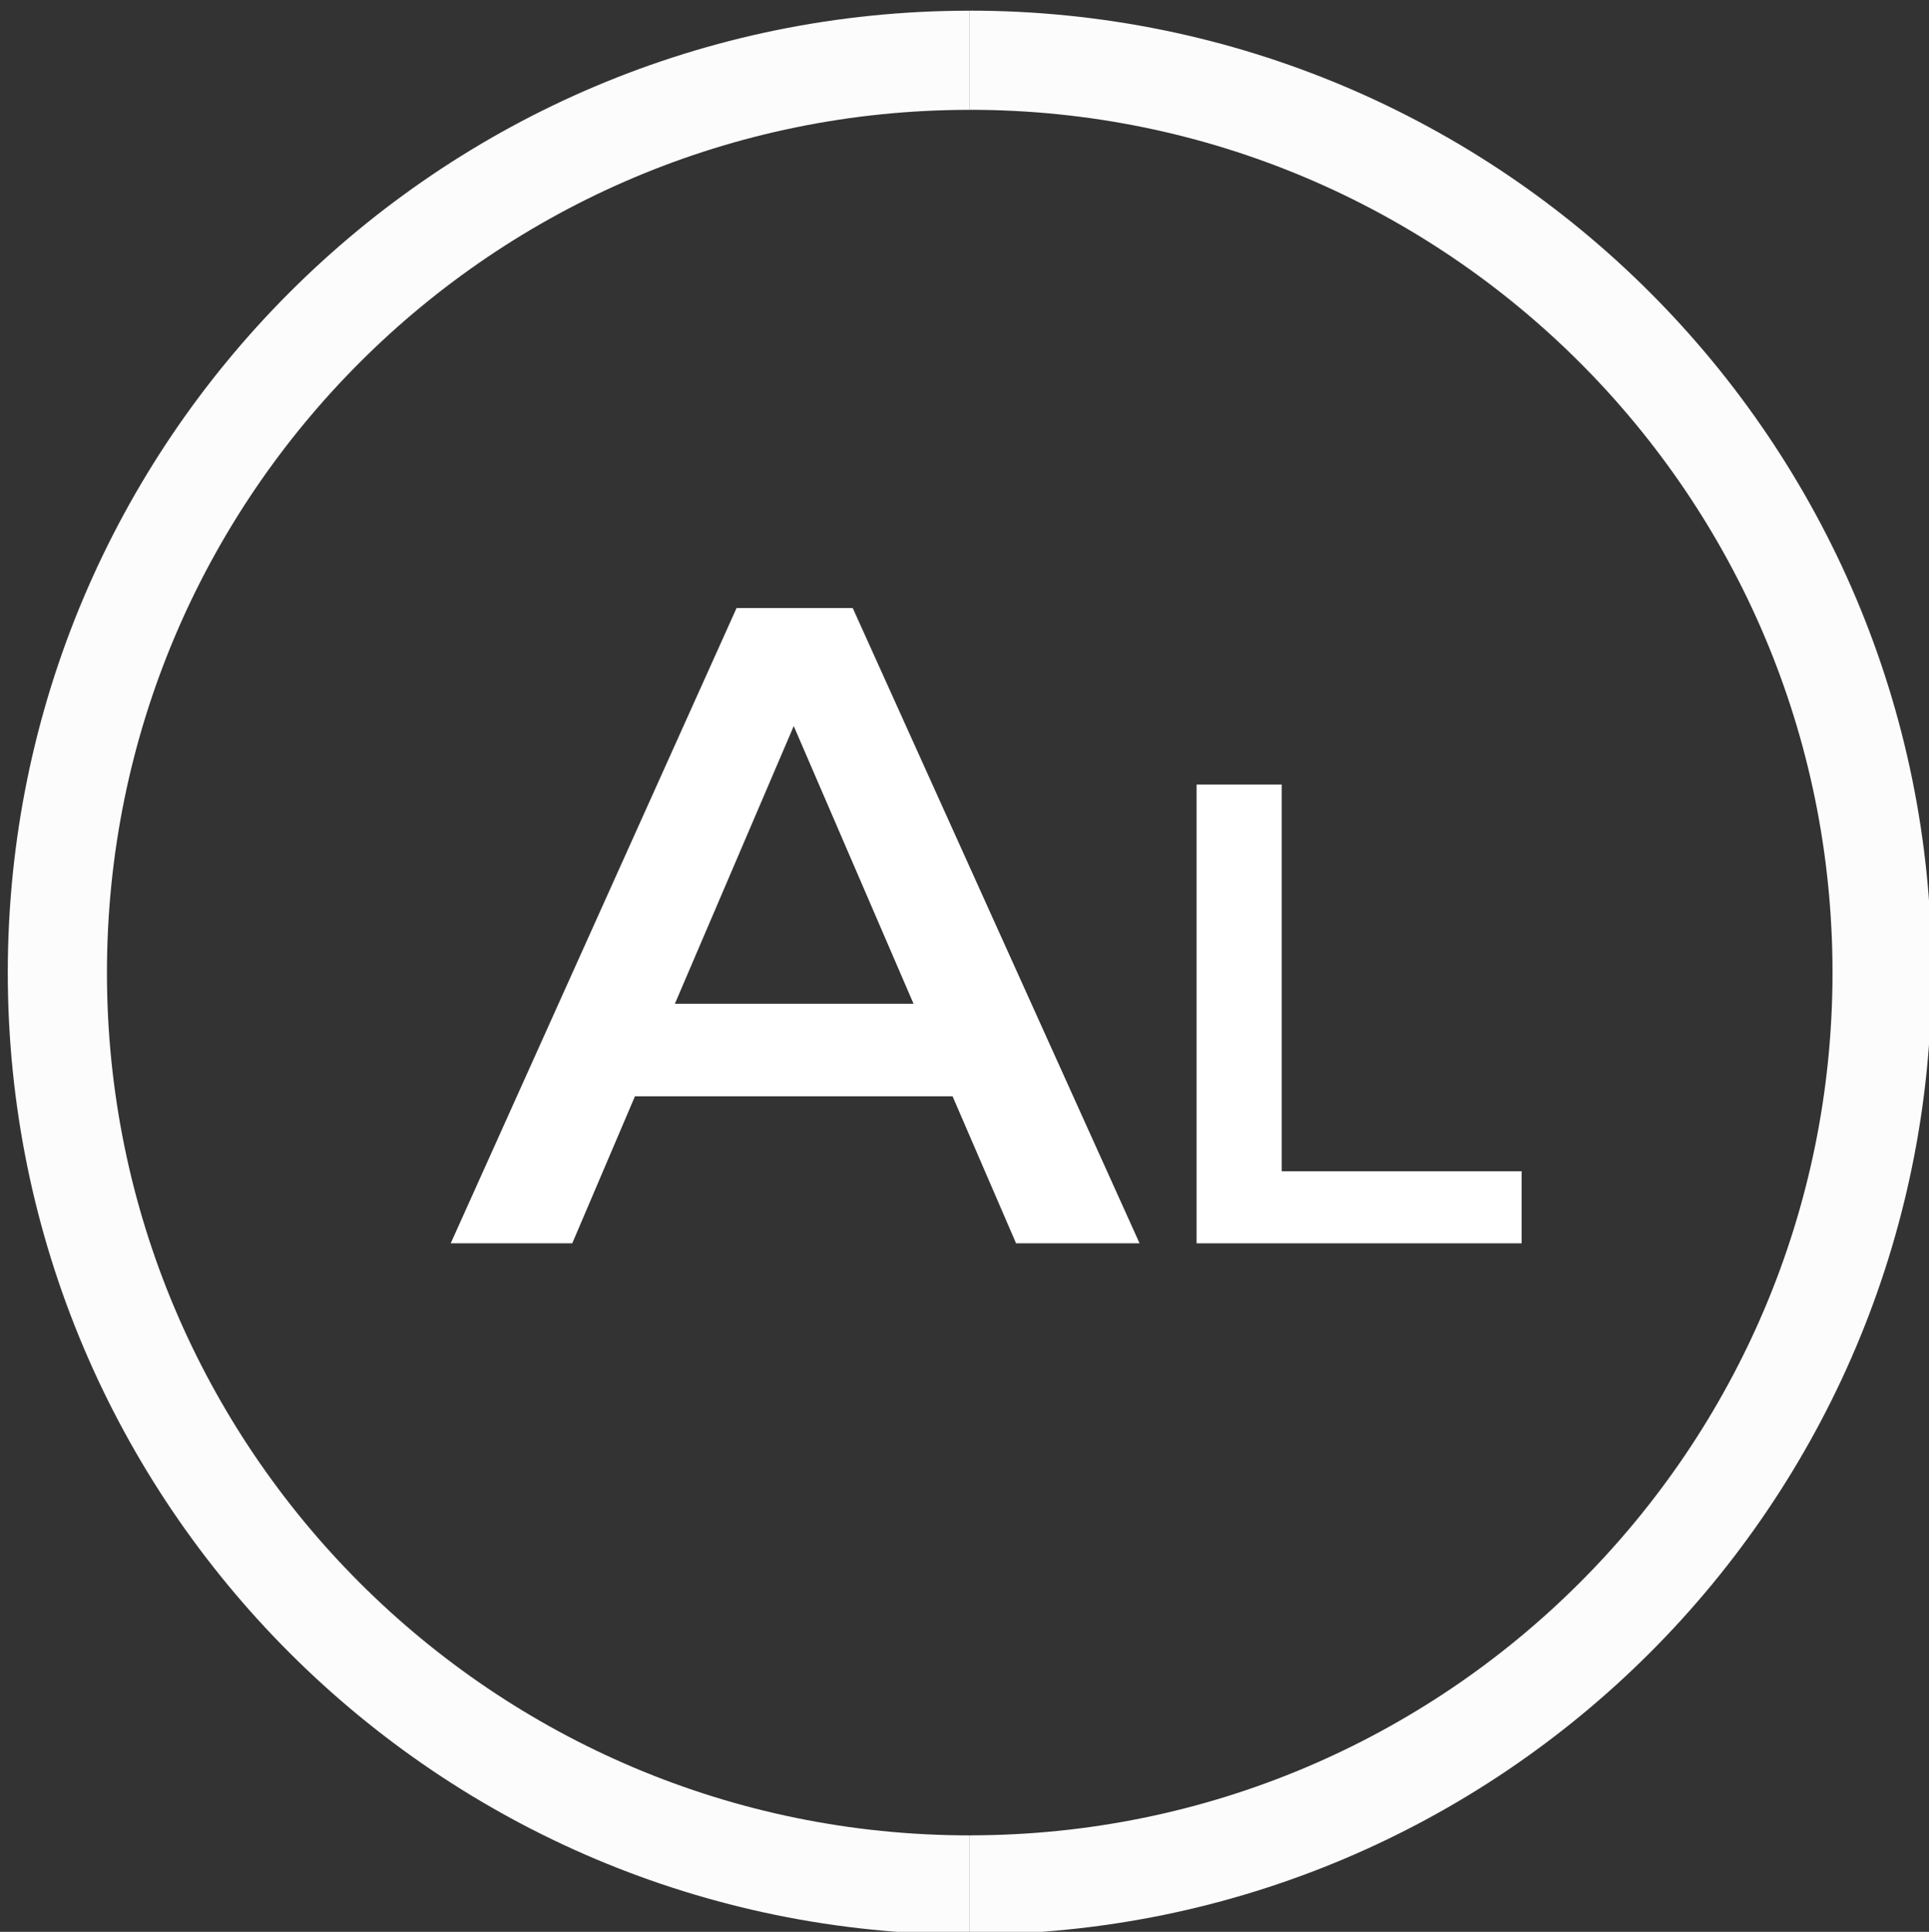
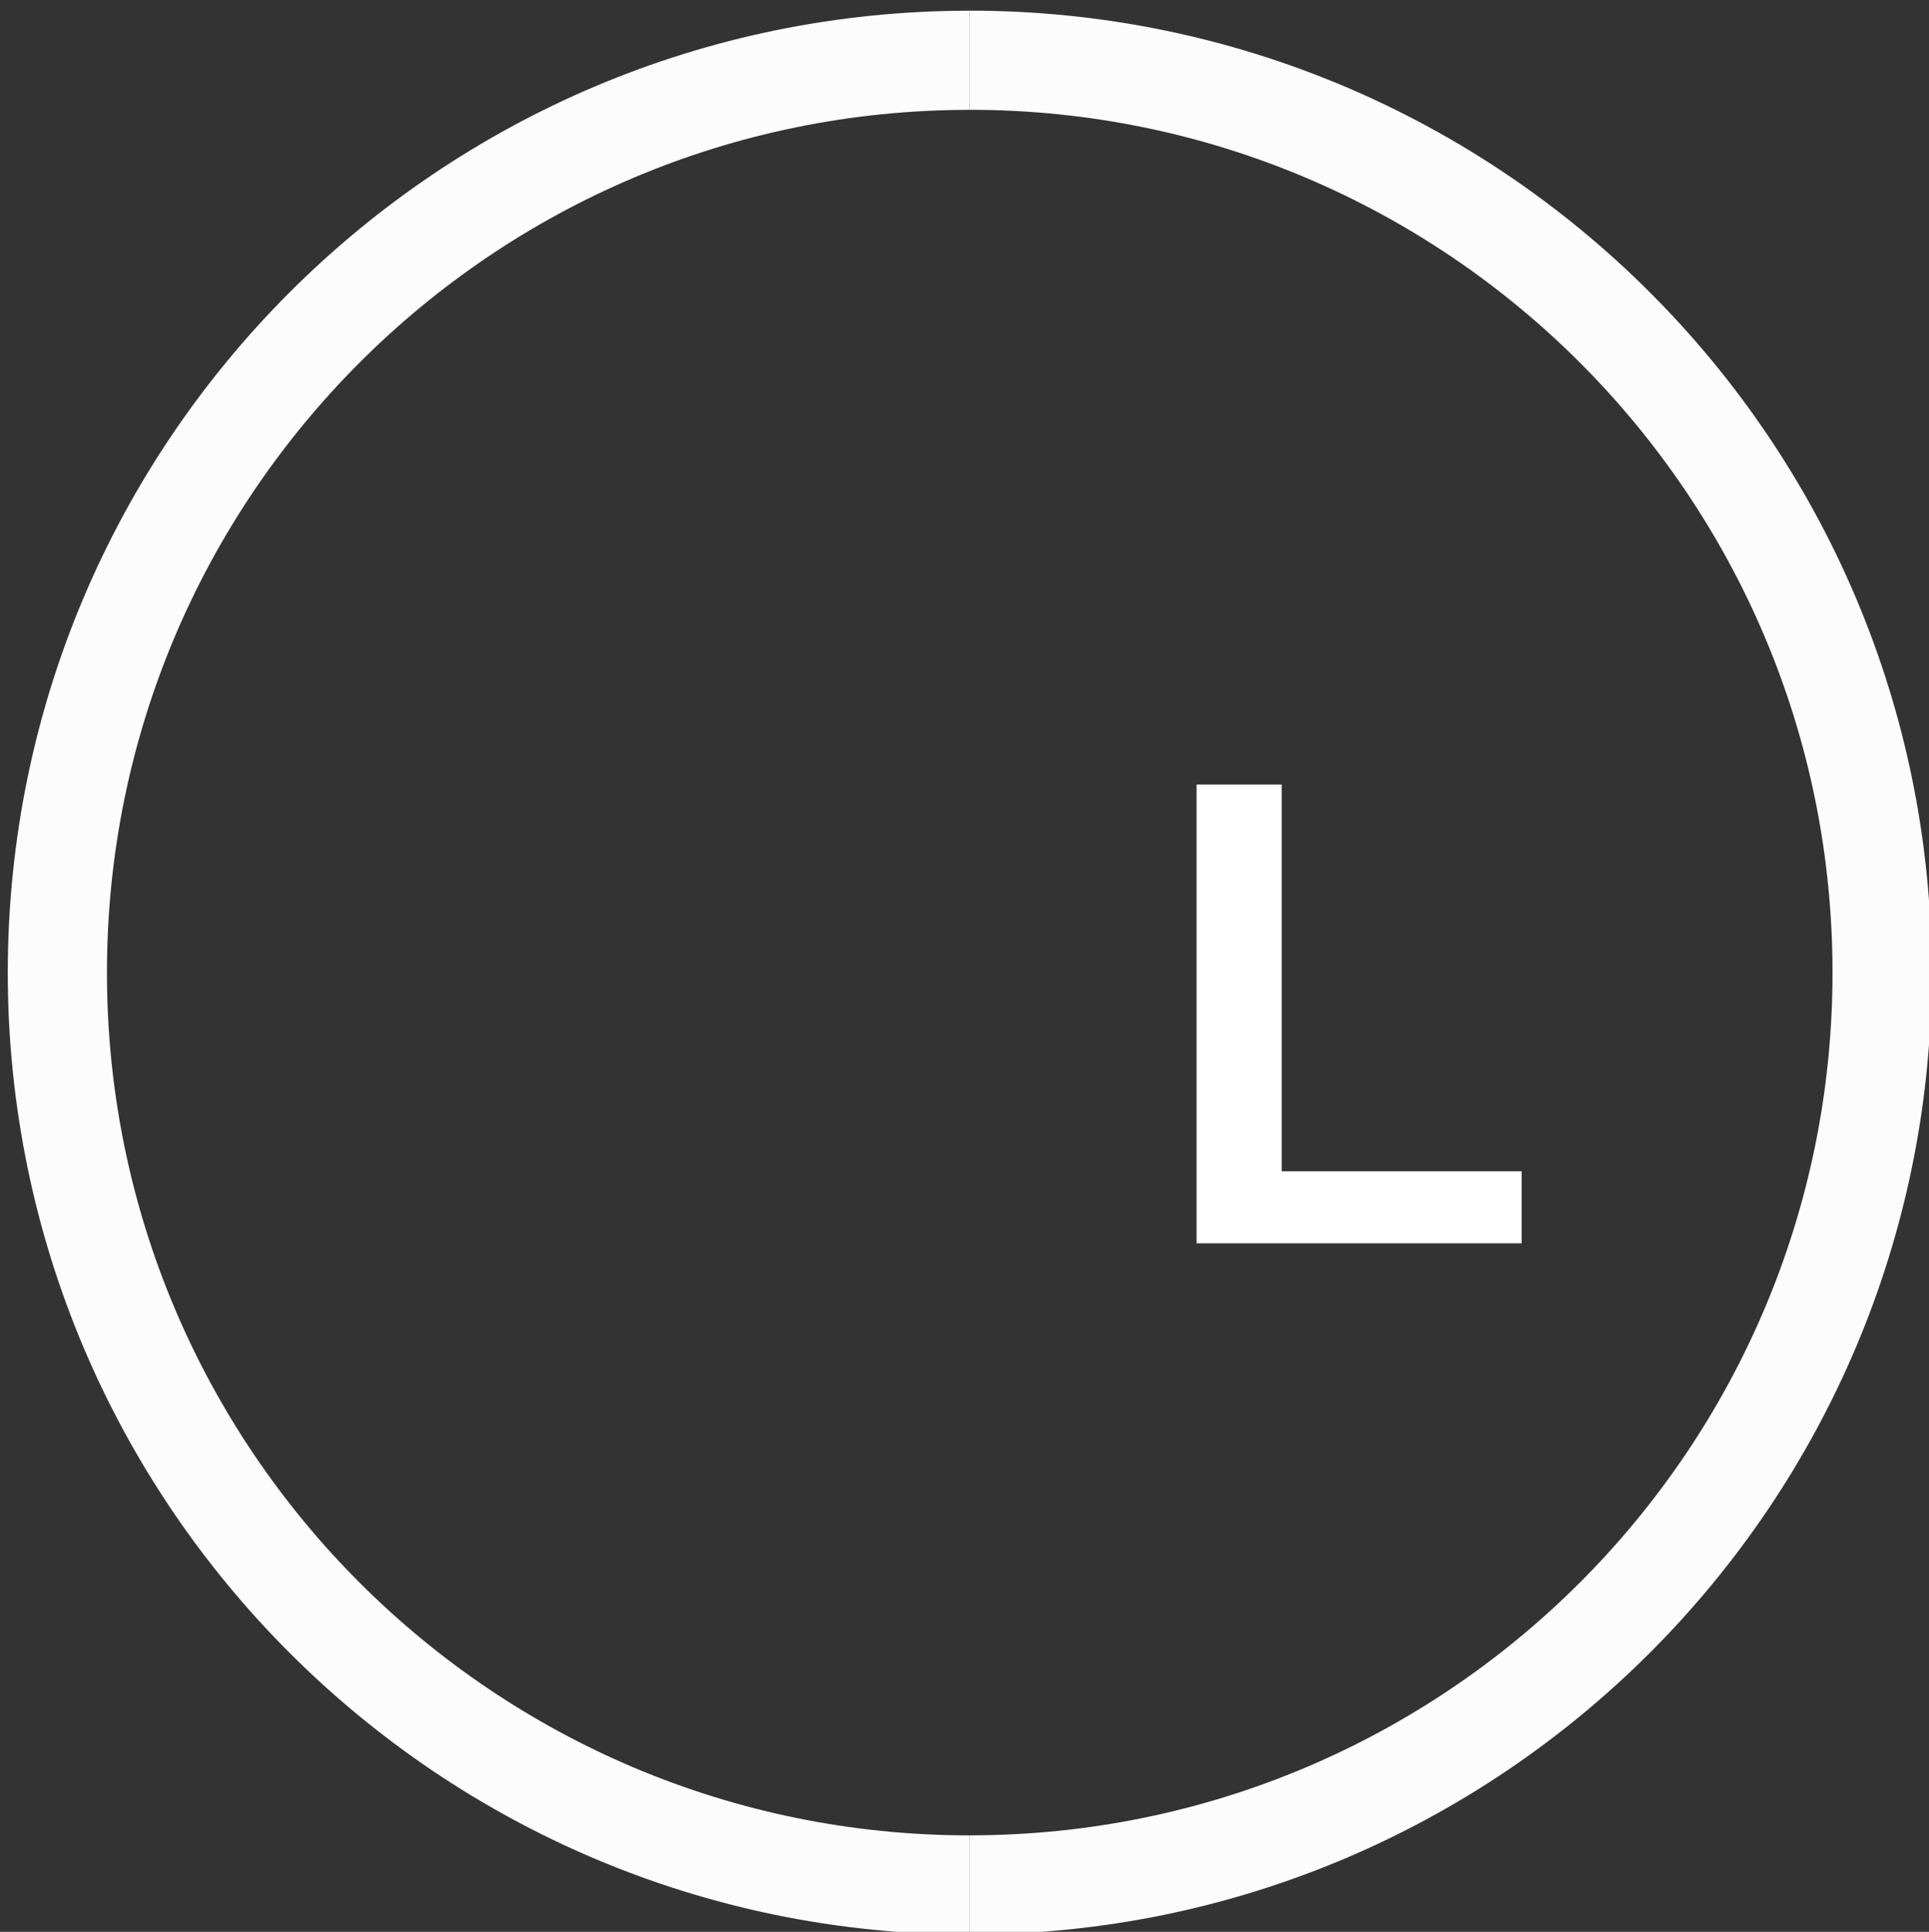
<svg xmlns="http://www.w3.org/2000/svg" version="1.1" id="Layer_1" x="0px" y="0px" width="41.125px" height="41.188px" viewBox="0 0 41.125 41.188" enable-background="new 0 0 41.125 41.188" xml:space="preserve">
  <rect x="0" y="0" width="41.125" height="41.188" fill="#333333" stroke="none" />
  <path fill="none" stroke="#FCFCFC" stroke-width="2.114" stroke-miterlimit="10" d="M20.674,1.284  c10.742,0,19.451,8.709,19.451,19.452c0,10.742-8.709,19.451-19.451,19.451" />
  <path fill="none" stroke="#FCFCFC" stroke-width="2.114" stroke-miterlimit="10" d="M20.674,40.188  c-10.743,0-19.451-8.709-19.451-19.451c0-10.743,8.708-19.452,19.451-19.452" />
  <g>
-     <path fill="#FFFFFF" d="M20.308,23.373h-6.771L12.2,26.508H9.609l6.094-13.544h2.477l6.115,13.544h-2.633L20.308,23.373z    M19.476,21.4l-2.554-5.92l-2.534,5.92H19.476z" />
    <polygon fill="#FFFFFF" points="25.51,16.727 27.326,16.727 27.326,24.971 32.44,24.971 32.44,26.508 25.51,26.508  " />
  </g>
</svg>